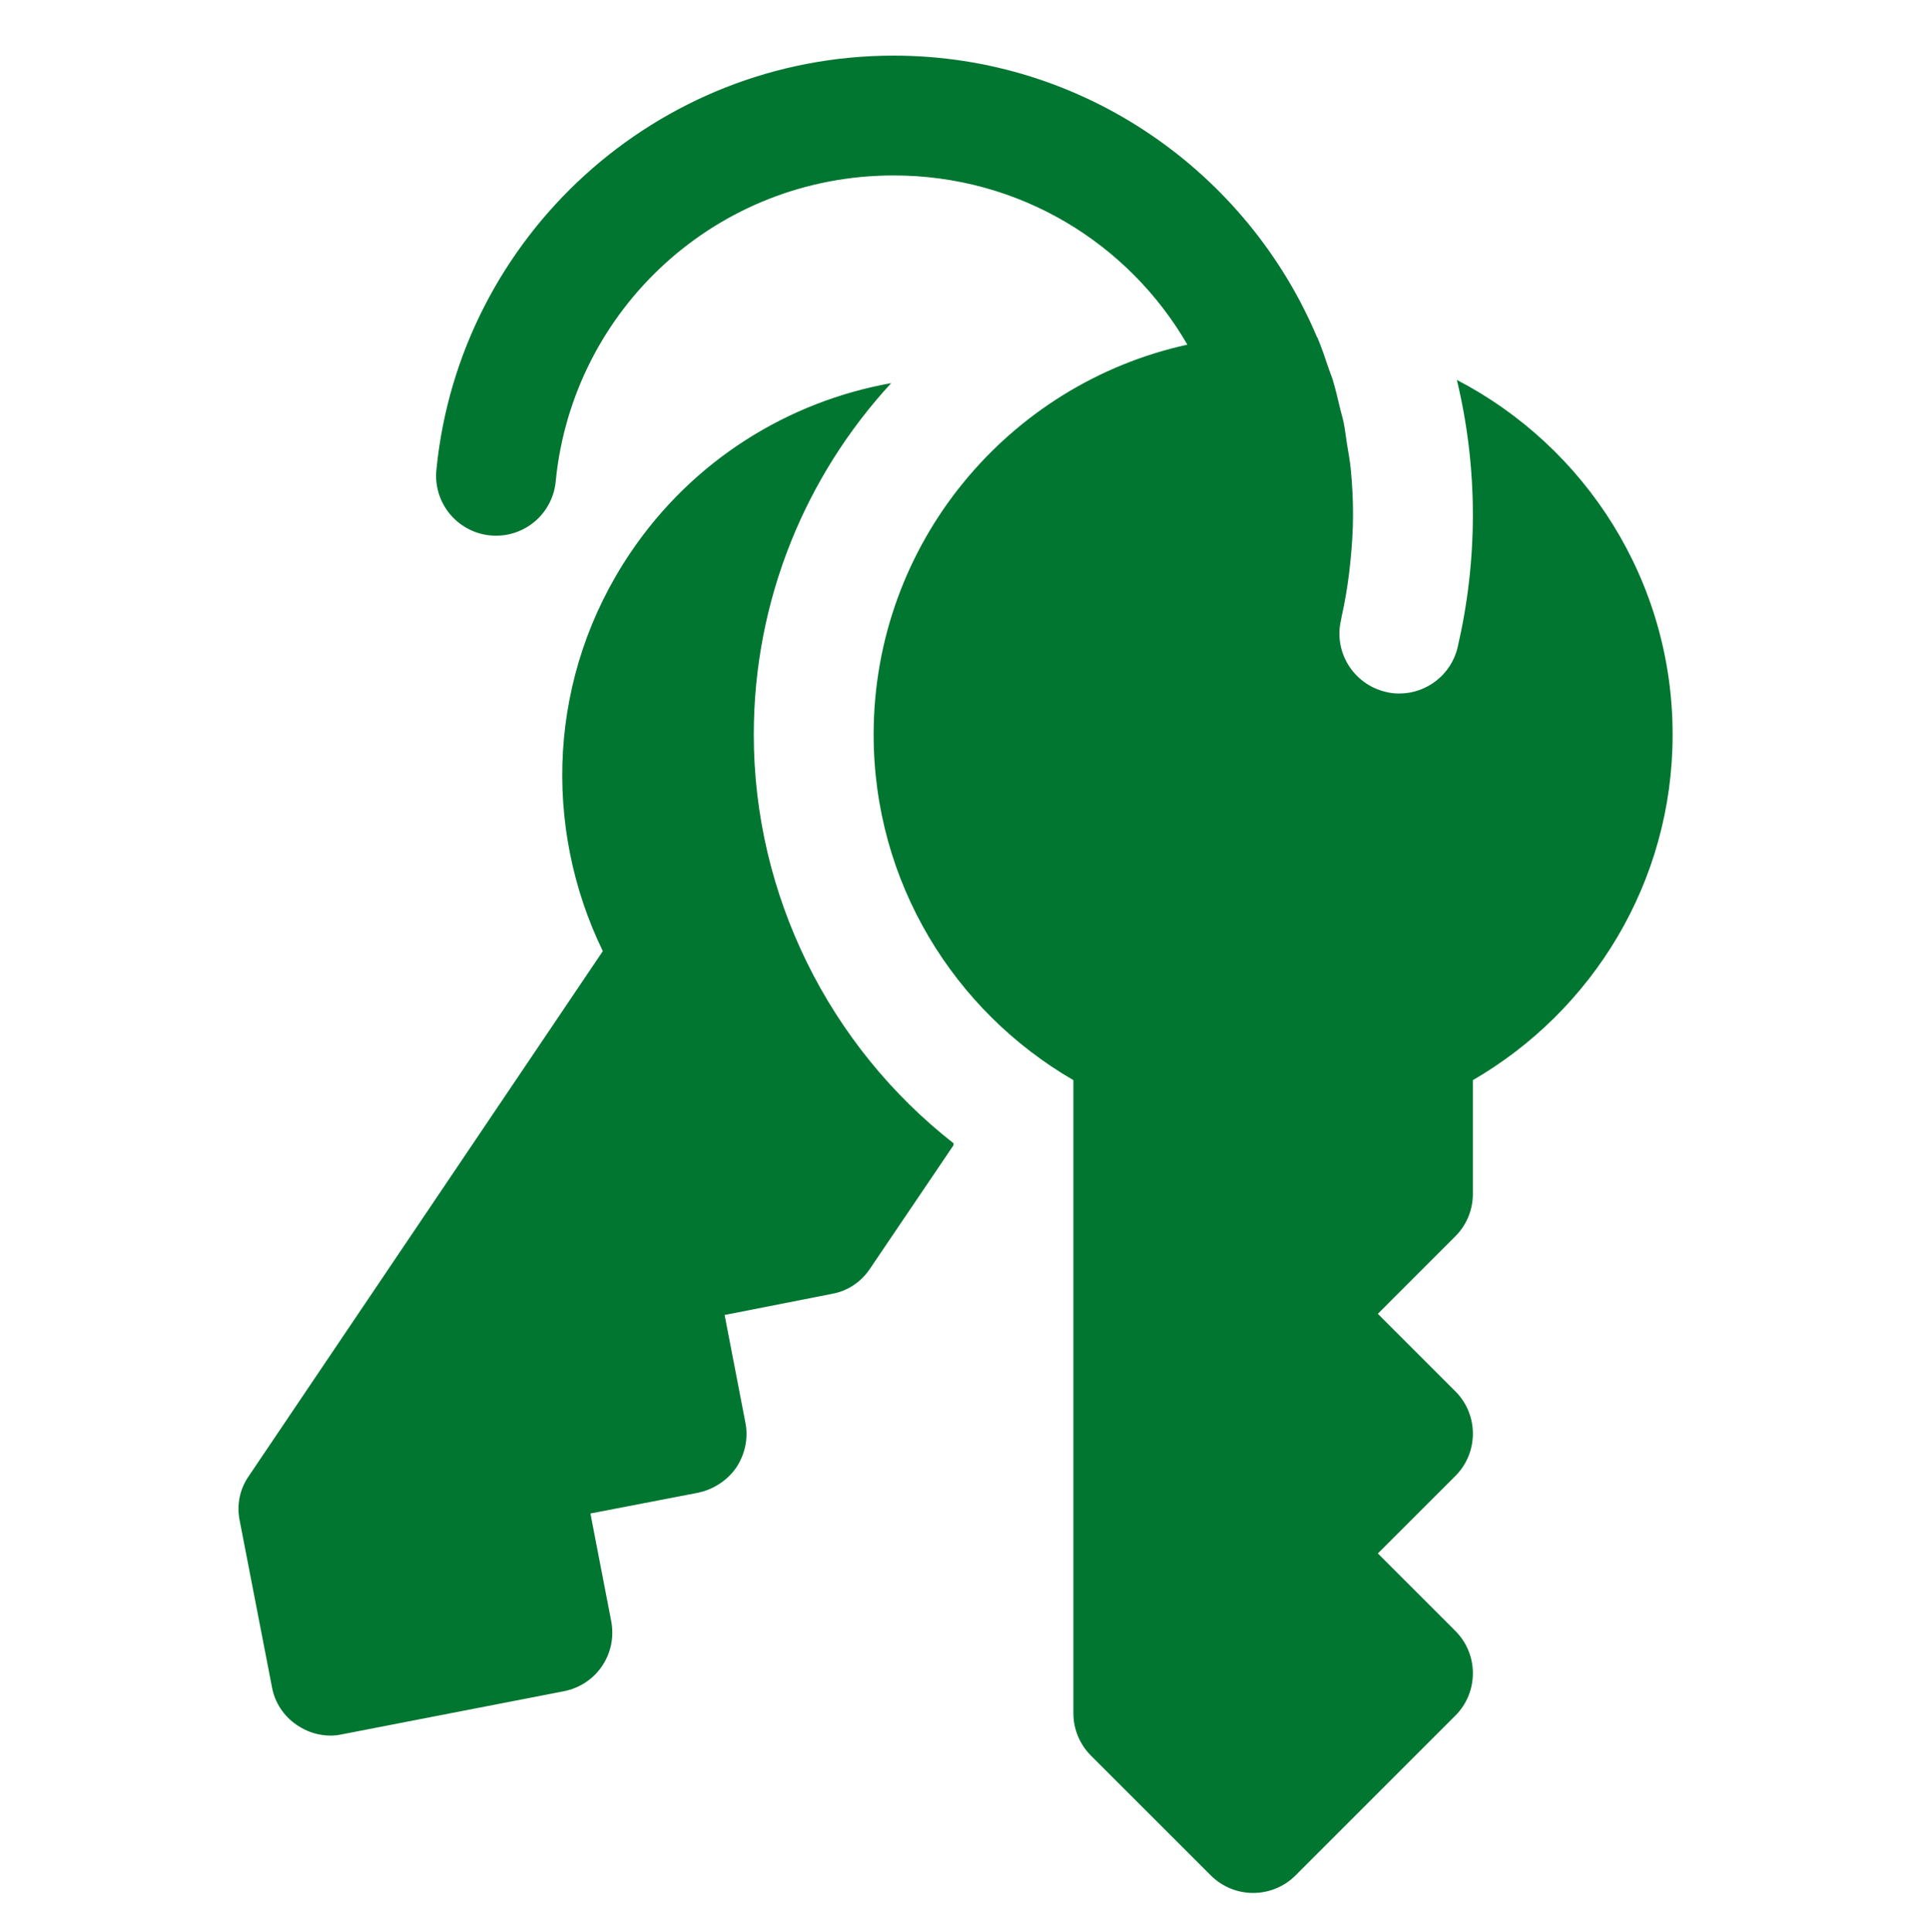
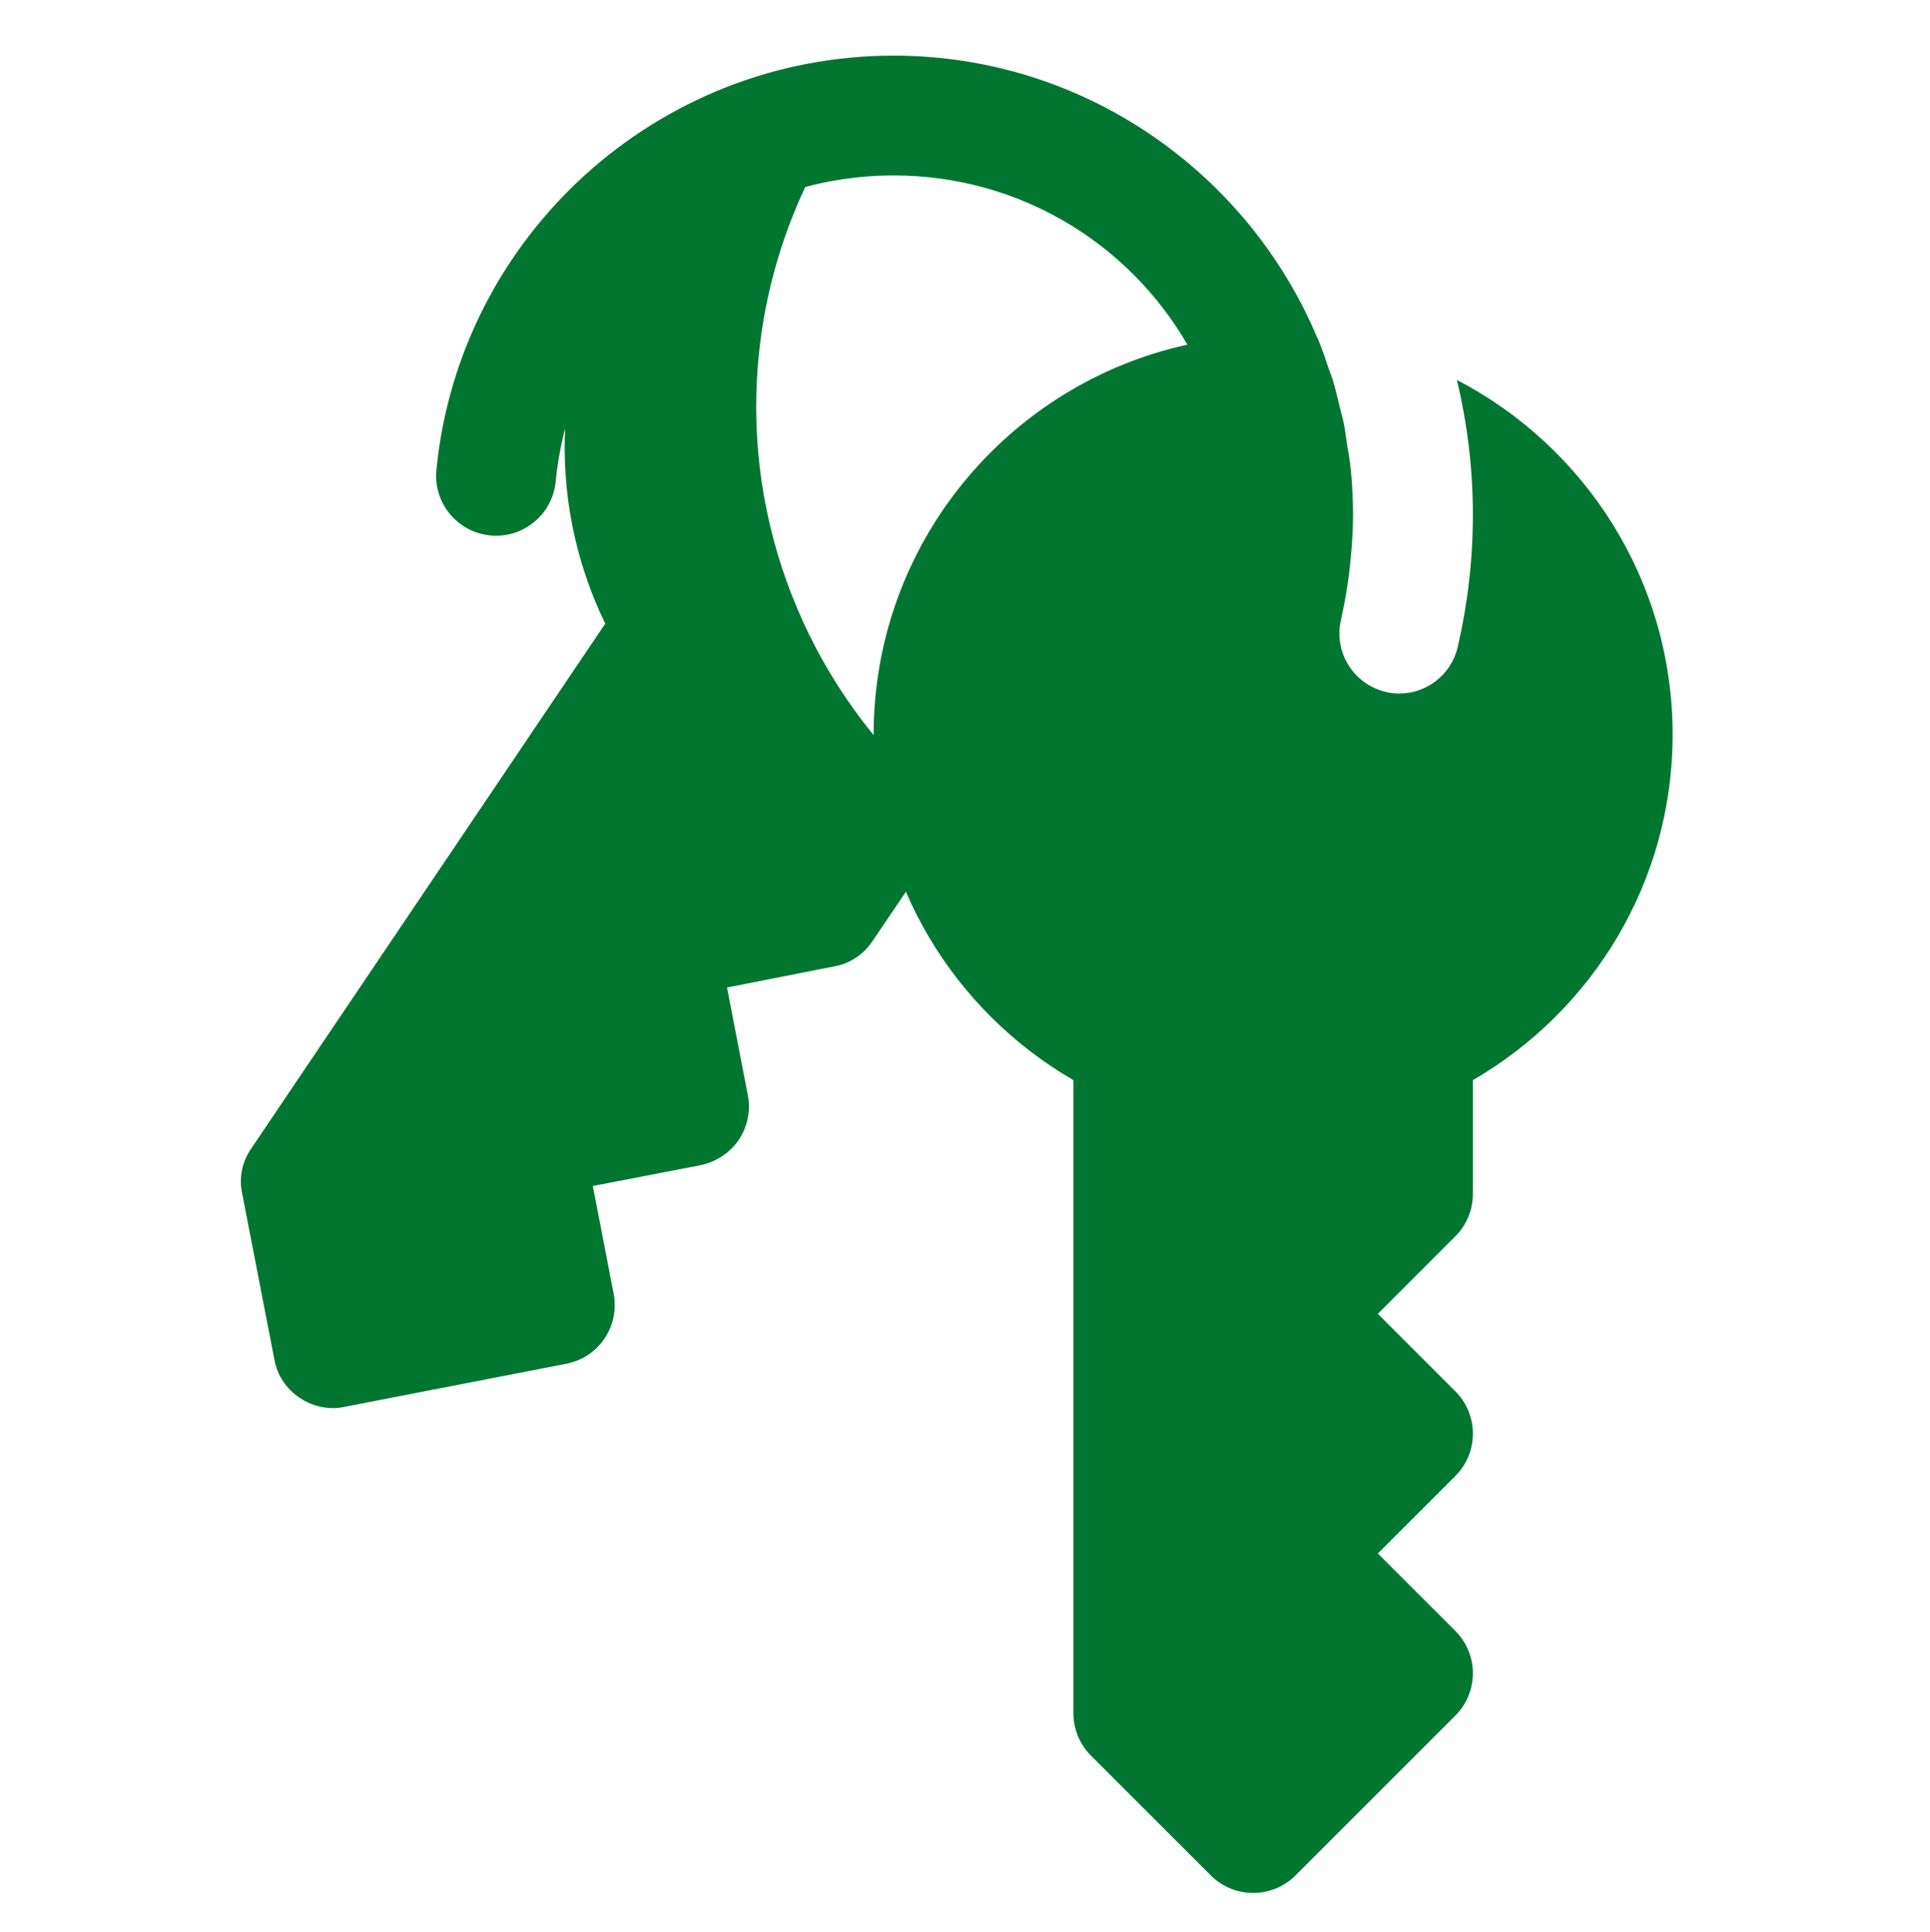
<svg xmlns="http://www.w3.org/2000/svg" xml:space="preserve" width="11.906mm" height="11.918mm" version="1.1" style="shape-rendering:geometricPrecision; text-rendering:geometricPrecision; image-rendering:optimizeQuality; fill-rule:evenodd; clip-rule:evenodd" viewBox="0 0 1190.6 1191.78">
  <defs>
    <style type="text/css">
   
    .fil0 {fill:#007630;fill-rule:nonzero}
   
  </style>
  </defs>
  <g id="Layer_x0020_1">
-     <path class="fil0" d="M551.27 34.31c-146.4,0 -267.54,111.73 -281.96,254.67 -0.19,1.51 -0.28,3.03 -0.28,4.56 0,20.42 16.56,36.98 36.98,36.98 19.32,0 35.37,-14.87 36.86,-34.13 10.66,-105.77 99.48,-188.15 208.4,-188.15 77.72,0 145.06,41.94 181.22,104.4 -110.62,24.25 -193.55,122.76 -193.55,240.6 0,91.12 49.65,170.55 123.23,213.19l0 390.6c0,9.8 3.89,19.19 10.82,26.14l73.94 73.93c7.23,7.21 16.67,10.83 26.13,10.83 9.47,0 18.91,-3.62 26.14,-10.83l98.58 -98.58c14.44,-14.42 14.44,-37.85 0,-52.27l-47.8 -47.8 47.8 -47.78c14.44,-14.42 14.44,-37.87 0,-52.27l-47.8 -47.8 47.8 -47.81c6.95,-6.94 10.82,-16.31 10.82,-26.13l0 -70.23c73.59,-42.64 123.23,-122.07 123.23,-213.19 0,-95.11 -53.98,-177.69 -133.1,-218.84 6.41,26.62 9.87,54.73 9.87,83.3 0,27.61 -3.22,54.98 -9.38,81.6 -3.95,17 -19.19,28.59 -35.96,28.59 -2.7,0 -5.66,-0.28 -8.38,-1 -19.95,-4.7 -32.3,-24.63 -27.63,-44.34 0.19,-0.8 0.26,-1.62 0.45,-2.4 1.96,-8.7 3.43,-17.57 4.56,-26.53 0.32,-2.5 0.58,-4.99 0.82,-7.51 0.94,-9.37 1.59,-18.81 1.59,-28.41 0,-9.66 -0.49,-19.24 -1.44,-28.67 -0.54,-5.27 -1.54,-10.37 -2.36,-15.55 -0.67,-4.25 -1.12,-8.57 -1.98,-12.76 -0.57,-2.81 -1.45,-5.5 -2.1,-8.27 -1.49,-6.22 -2.91,-12.46 -4.77,-18.54 -0.63,-2.03 -1.49,-3.95 -2.18,-5.96 -2.2,-6.63 -4.45,-13.24 -7.12,-19.65 -0.03,0 -0.09,0.02 -0.15,0 -42.95,-102.03 -143.98,-173.99 -261.3,-173.99zm-1.49 202.06c-63.34,11.33 -122.22,47.32 -160.91,104.73 -51.02,75.67 -54.21,169.07 -16.99,245.73l-218.38 323.84c-5.67,8.12 -7.6,17.96 -5.63,27.57l19.92 102.77c1.73,9.6 7.41,18.02 15.55,23.44 6.17,4.19 13.3,6.4 20.7,6.4 2.21,0 4.65,-0.28 6.89,-0.78l137.03 -26.62c19.95,-3.93 33.01,-23.15 29.06,-43.37l-12.8 -66.28 66.28 -12.79c9.62,-1.98 18.26,-7.66 23.68,-15.54 5.42,-8.14 7.6,-18.22 5.63,-27.83l-12.8 -66.32 66.33 -13.06c9.62,-1.71 17.96,-7.41 23.38,-15.53l51.51 -76.16 0 -1.19c-76.88,-60.13 -123.23,-153.31 -123.23,-252.14 0,-83.53 32.29,-159.94 84.78,-216.87z" />
+     <path class="fil0" d="M551.27 34.31c-146.4,0 -267.54,111.73 -281.96,254.67 -0.19,1.51 -0.28,3.03 -0.28,4.56 0,20.42 16.56,36.98 36.98,36.98 19.32,0 35.37,-14.87 36.86,-34.13 10.66,-105.77 99.48,-188.15 208.4,-188.15 77.72,0 145.06,41.94 181.22,104.4 -110.62,24.25 -193.55,122.76 -193.55,240.6 0,91.12 49.65,170.55 123.23,213.19l0 390.6c0,9.8 3.89,19.19 10.82,26.14l73.94 73.93c7.23,7.21 16.67,10.83 26.13,10.83 9.47,0 18.91,-3.62 26.14,-10.83l98.58 -98.58c14.44,-14.42 14.44,-37.85 0,-52.27l-47.8 -47.8 47.8 -47.78c14.44,-14.42 14.44,-37.87 0,-52.27l-47.8 -47.8 47.8 -47.81c6.95,-6.94 10.82,-16.31 10.82,-26.13l0 -70.23c73.59,-42.64 123.23,-122.07 123.23,-213.19 0,-95.11 -53.98,-177.69 -133.1,-218.84 6.41,26.62 9.87,54.73 9.87,83.3 0,27.61 -3.22,54.98 -9.38,81.6 -3.95,17 -19.19,28.59 -35.96,28.59 -2.7,0 -5.66,-0.28 -8.38,-1 -19.95,-4.7 -32.3,-24.63 -27.63,-44.34 0.19,-0.8 0.26,-1.62 0.45,-2.4 1.96,-8.7 3.43,-17.57 4.56,-26.53 0.32,-2.5 0.58,-4.99 0.82,-7.51 0.94,-9.37 1.59,-18.81 1.59,-28.41 0,-9.66 -0.49,-19.24 -1.44,-28.67 -0.54,-5.27 -1.54,-10.37 -2.36,-15.55 -0.67,-4.25 -1.12,-8.57 -1.98,-12.76 -0.57,-2.81 -1.45,-5.5 -2.1,-8.27 -1.49,-6.22 -2.91,-12.46 -4.77,-18.54 -0.63,-2.03 -1.49,-3.95 -2.18,-5.96 -2.2,-6.63 -4.45,-13.24 -7.12,-19.65 -0.03,0 -0.09,0.02 -0.15,0 -42.95,-102.03 -143.98,-173.99 -261.3,-173.99zc-63.34,11.33 -122.22,47.32 -160.91,104.73 -51.02,75.67 -54.21,169.07 -16.99,245.73l-218.38 323.84c-5.67,8.12 -7.6,17.96 -5.63,27.57l19.92 102.77c1.73,9.6 7.41,18.02 15.55,23.44 6.17,4.19 13.3,6.4 20.7,6.4 2.21,0 4.65,-0.28 6.89,-0.78l137.03 -26.62c19.95,-3.93 33.01,-23.15 29.06,-43.37l-12.8 -66.28 66.28 -12.79c9.62,-1.98 18.26,-7.66 23.68,-15.54 5.42,-8.14 7.6,-18.22 5.63,-27.83l-12.8 -66.32 66.33 -13.06c9.62,-1.71 17.96,-7.41 23.38,-15.53l51.51 -76.16 0 -1.19c-76.88,-60.13 -123.23,-153.31 -123.23,-252.14 0,-83.53 32.29,-159.94 84.78,-216.87z" />
  </g>
</svg>